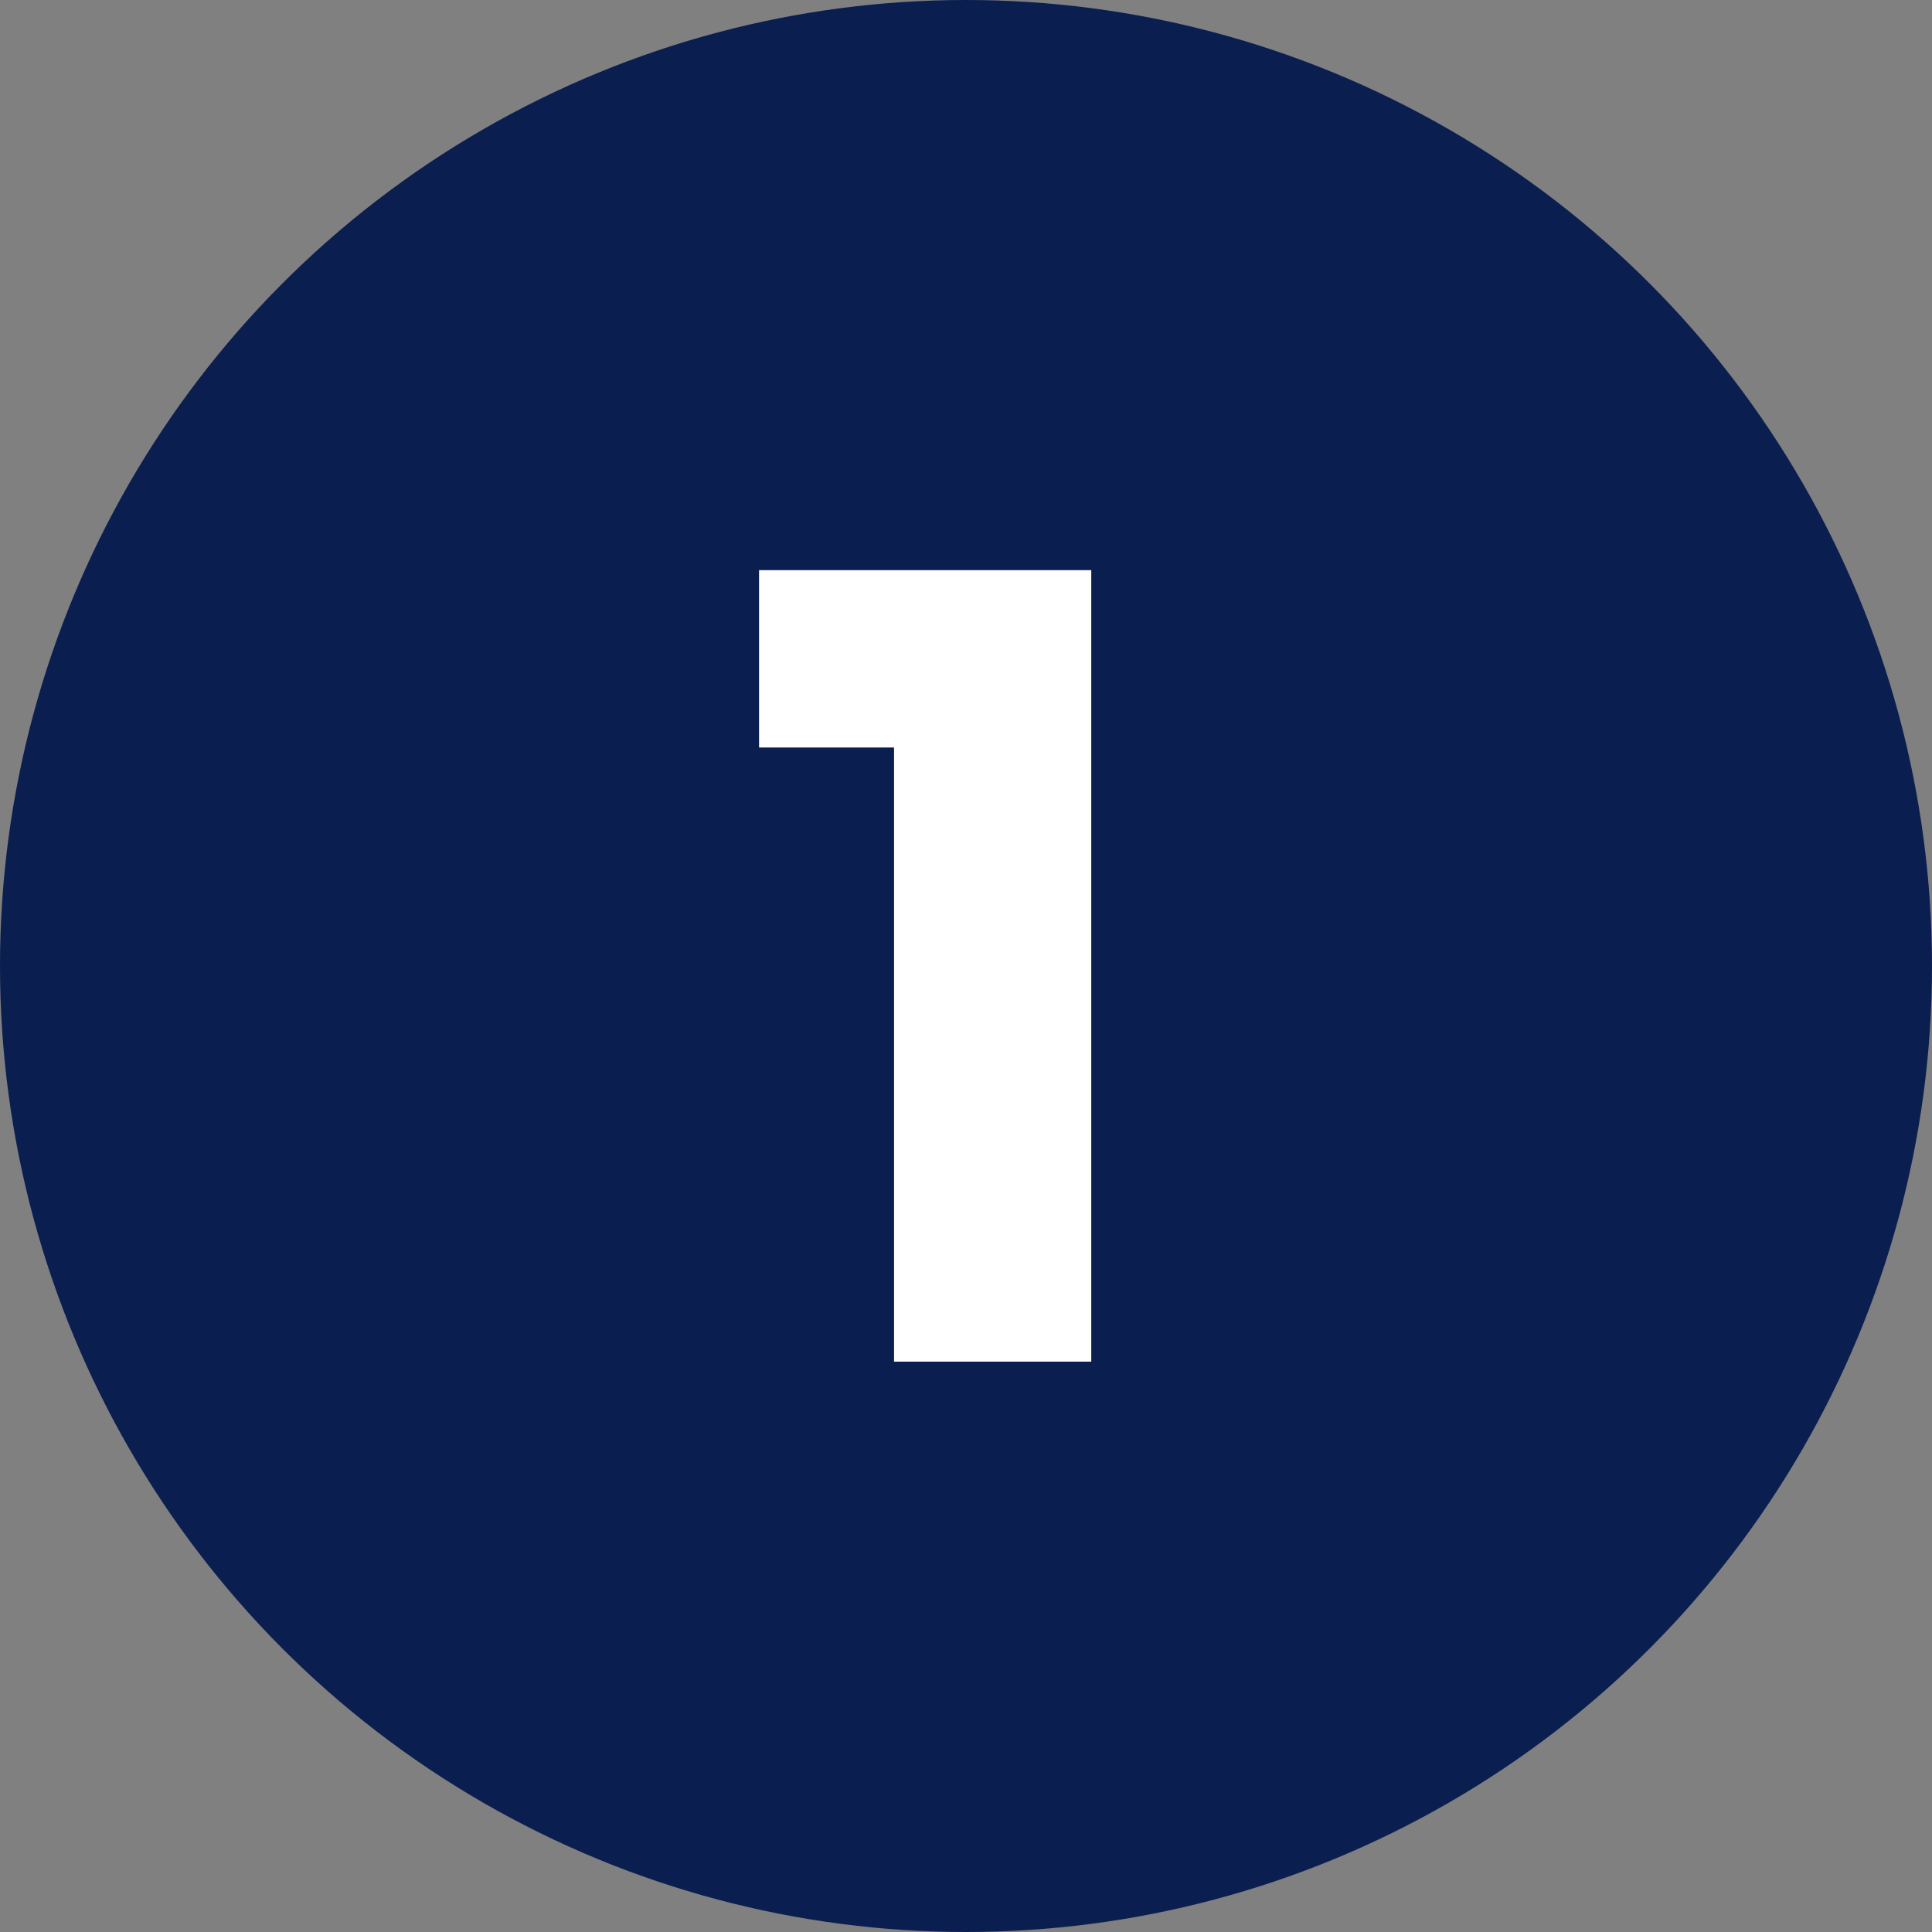
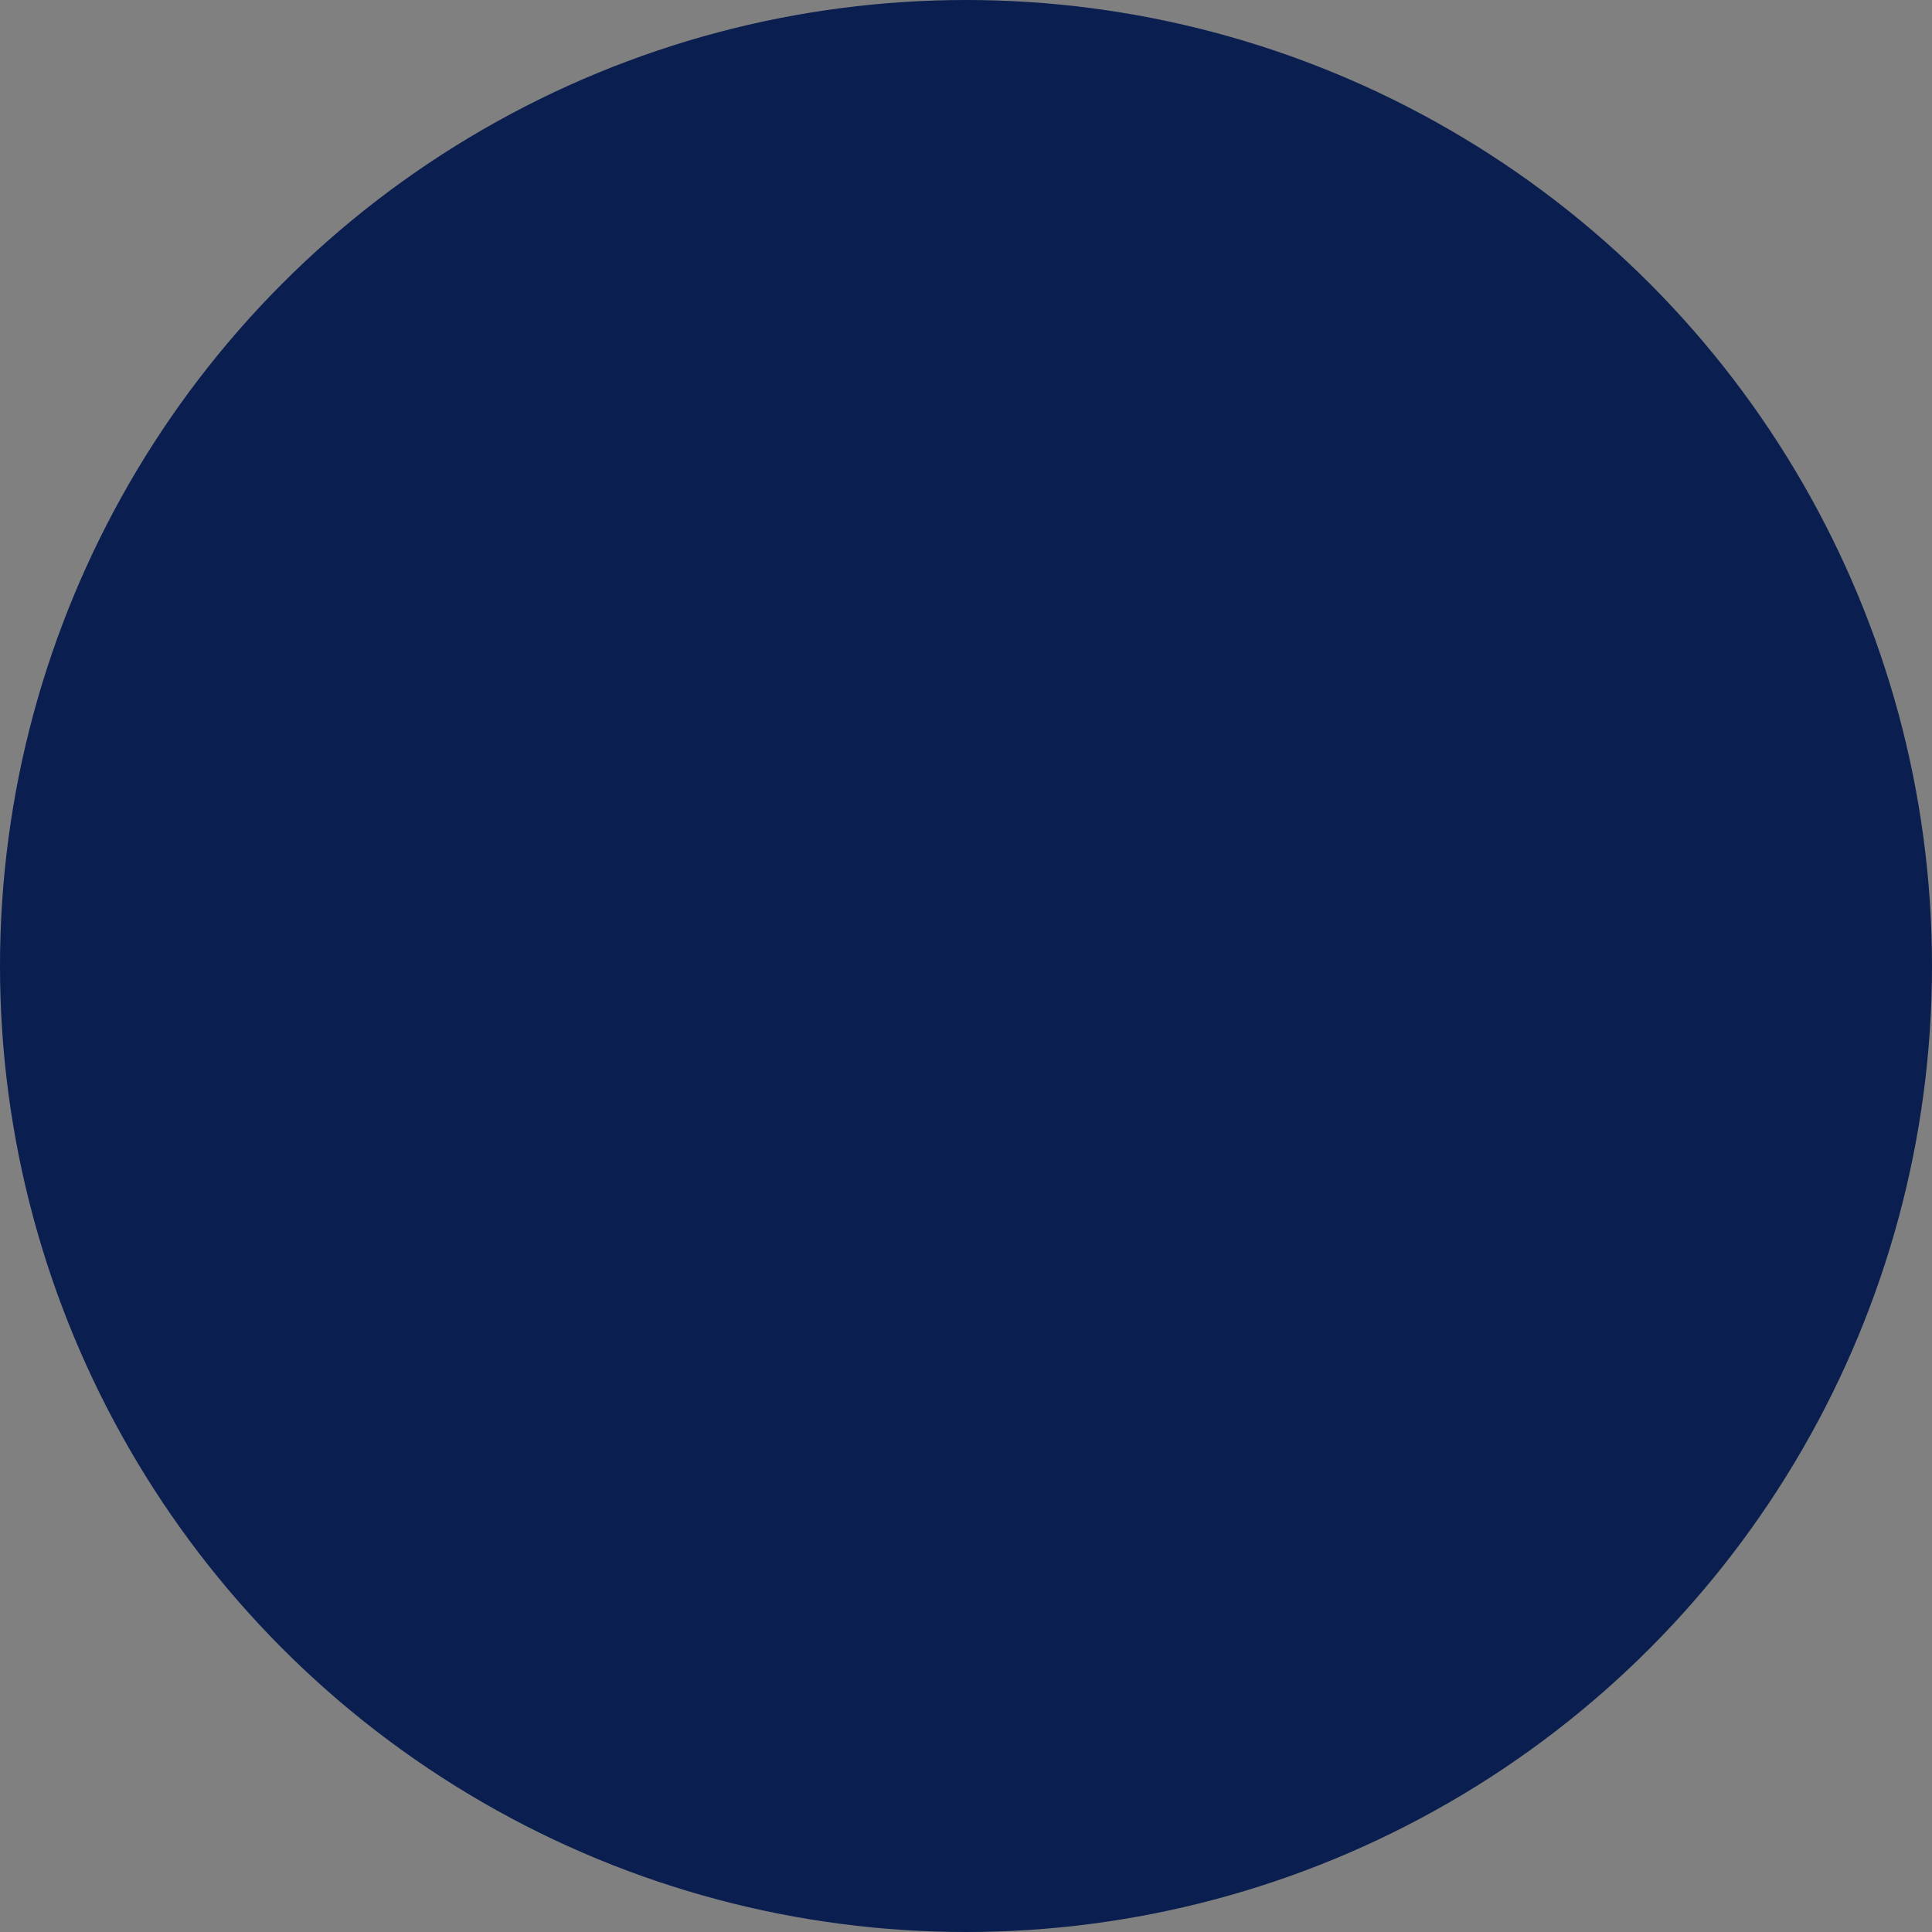
<svg xmlns="http://www.w3.org/2000/svg" viewBox="0 0 95.32 95.32">
  <rect x="0" y="0" width="95.32" height="95.32" fill="#808080" stroke="none" />
  <defs>
    <style>.cls-1{fill:#0a1e50;}.cls-2{fill:#fff;}</style>
  </defs>
  <g id="Layer_2" data-name="Layer 2">
    <g id="Layer_1-2" data-name="Layer 1">
      <circle class="cls-1" cx="47.66" cy="47.66" r="47.66" />
-       <path class="cls-2" d="M44.11,67.18V36.88H37.45V28.13H53.84V67.18Z" />
    </g>
  </g>
</svg>